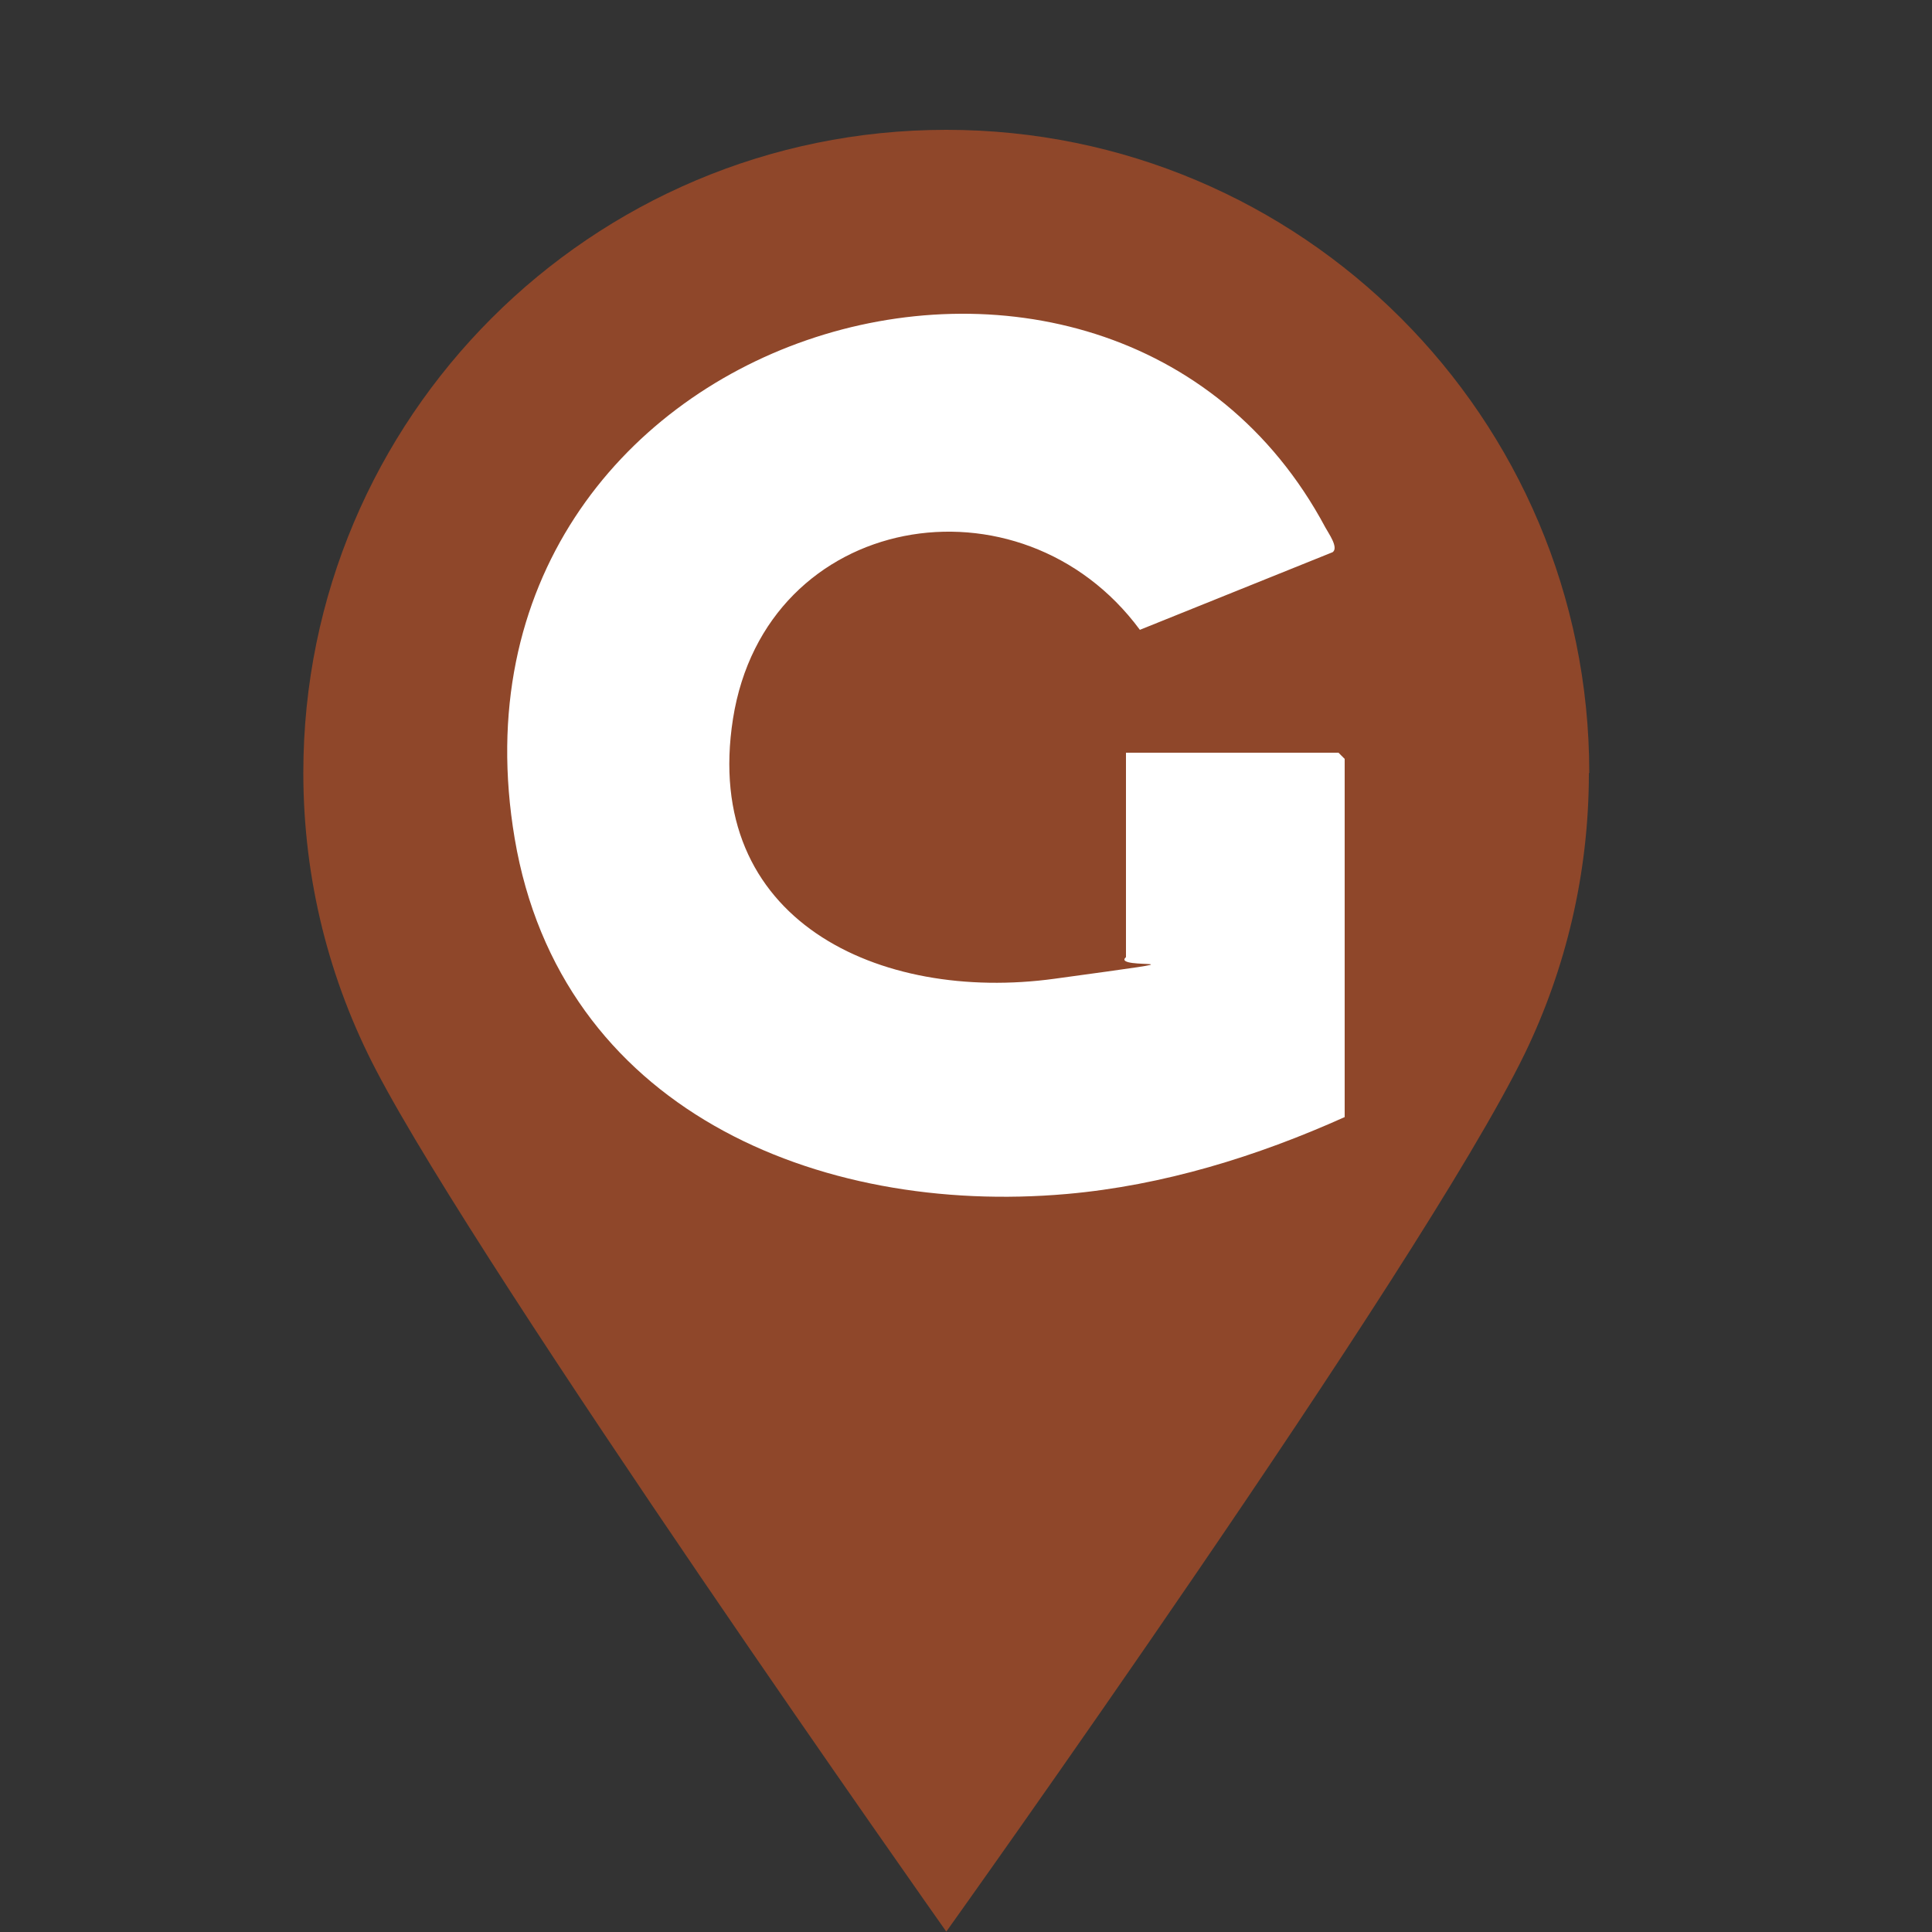
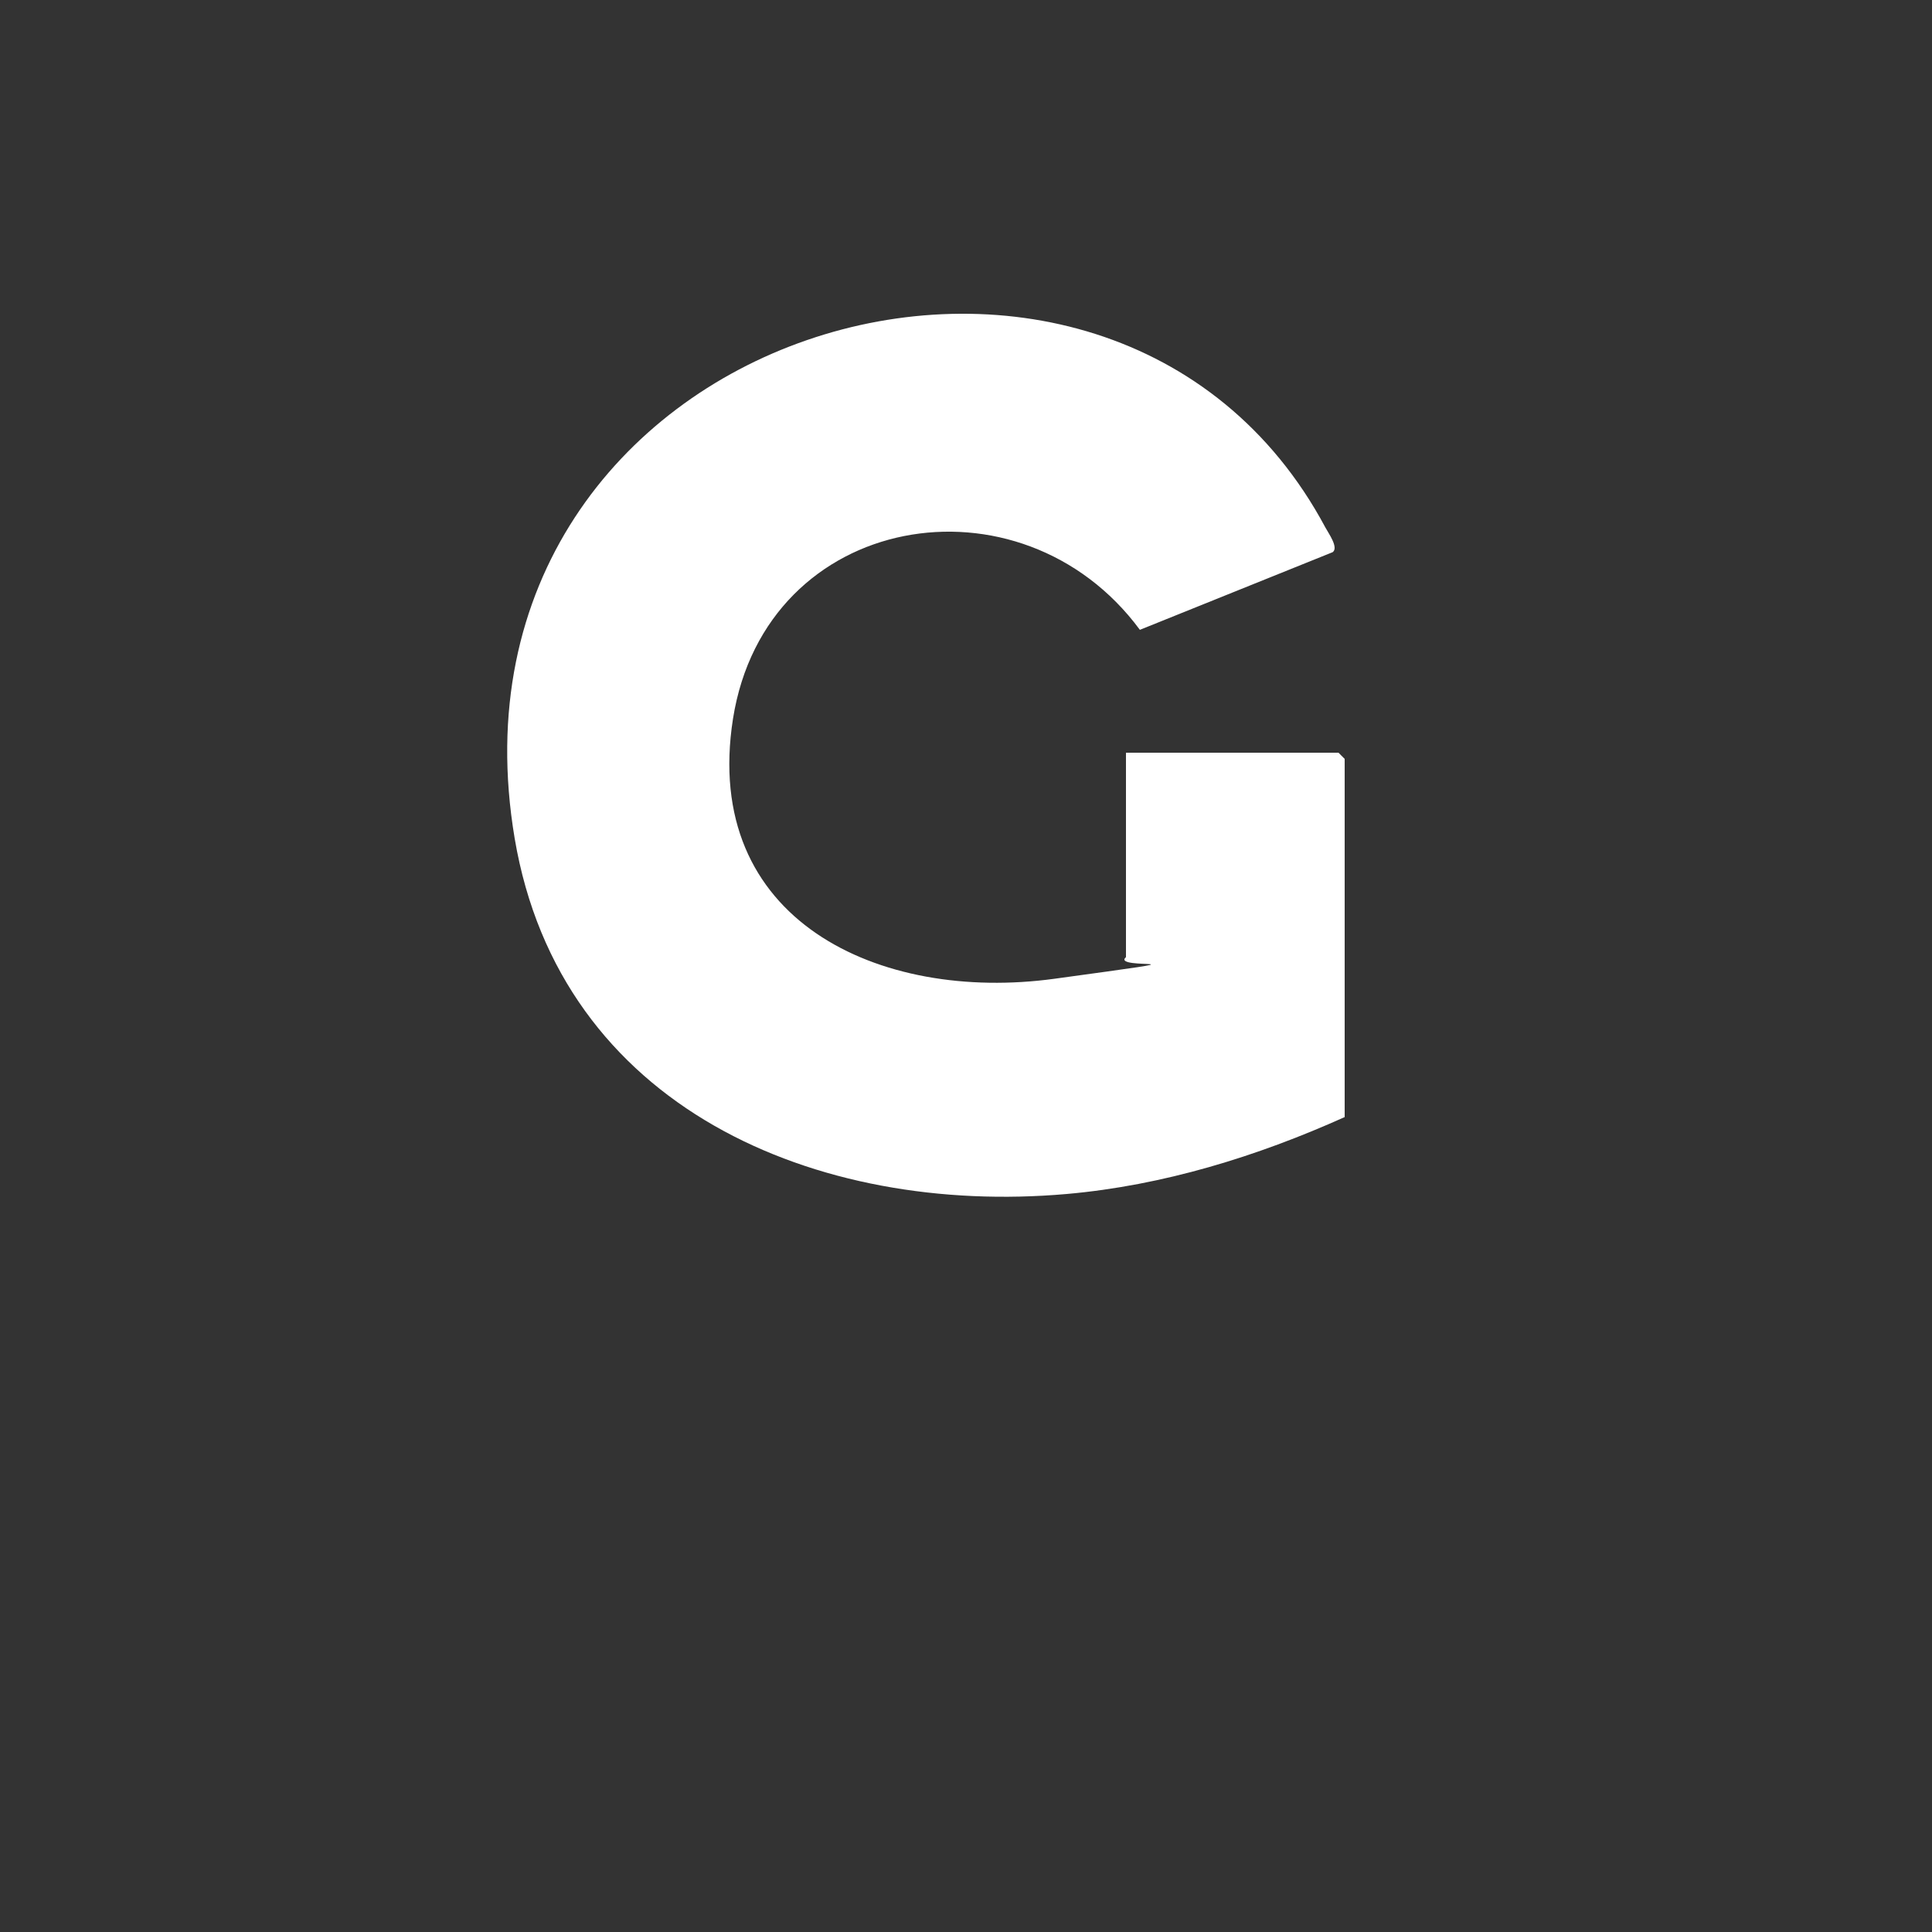
<svg xmlns="http://www.w3.org/2000/svg" id="Ebene_1" version="1.1" viewBox="0 0 500 500">
  <rect x="0" y="0" width="500" height="500" fill="#333333" stroke="none" />
  <defs>
    <style> .st0 { fill: #8f472a; } .st1 { fill: #fff; } </style>
  </defs>
  <g id="_x38_">
-     <path class="st0" d="M411.2,200.1c0,26-6,50.7-16.6,72.6-27,55.5-149.7,227.2-149.7,227.2,0,0-119.9-169.8-147.6-223-12-23-18.8-49.1-18.8-76.9,0-91.9,74.5-166.4,166.4-166.4s166.4,74.5,166.4,166.4Z" />
-   </g>
+     </g>
  <path class="st1" d="M291.3,194.8h55.1l1.6,1.6v92.7c-22.7,10.2-47,17.7-71.9,19.9-64.7,5.7-131.1-22.2-142.9-92-22.3-132.2,154-184.9,209.8-80.5.8,1.5,3.5,5.2,1.9,6.4l-49.9,20.1c-30.8-41.7-96.8-30.7-105.3,23-8.2,52.2,37.9,73.5,83.2,67.3s14.3-2,18.5-5.6v-52.9Z" />
</svg>